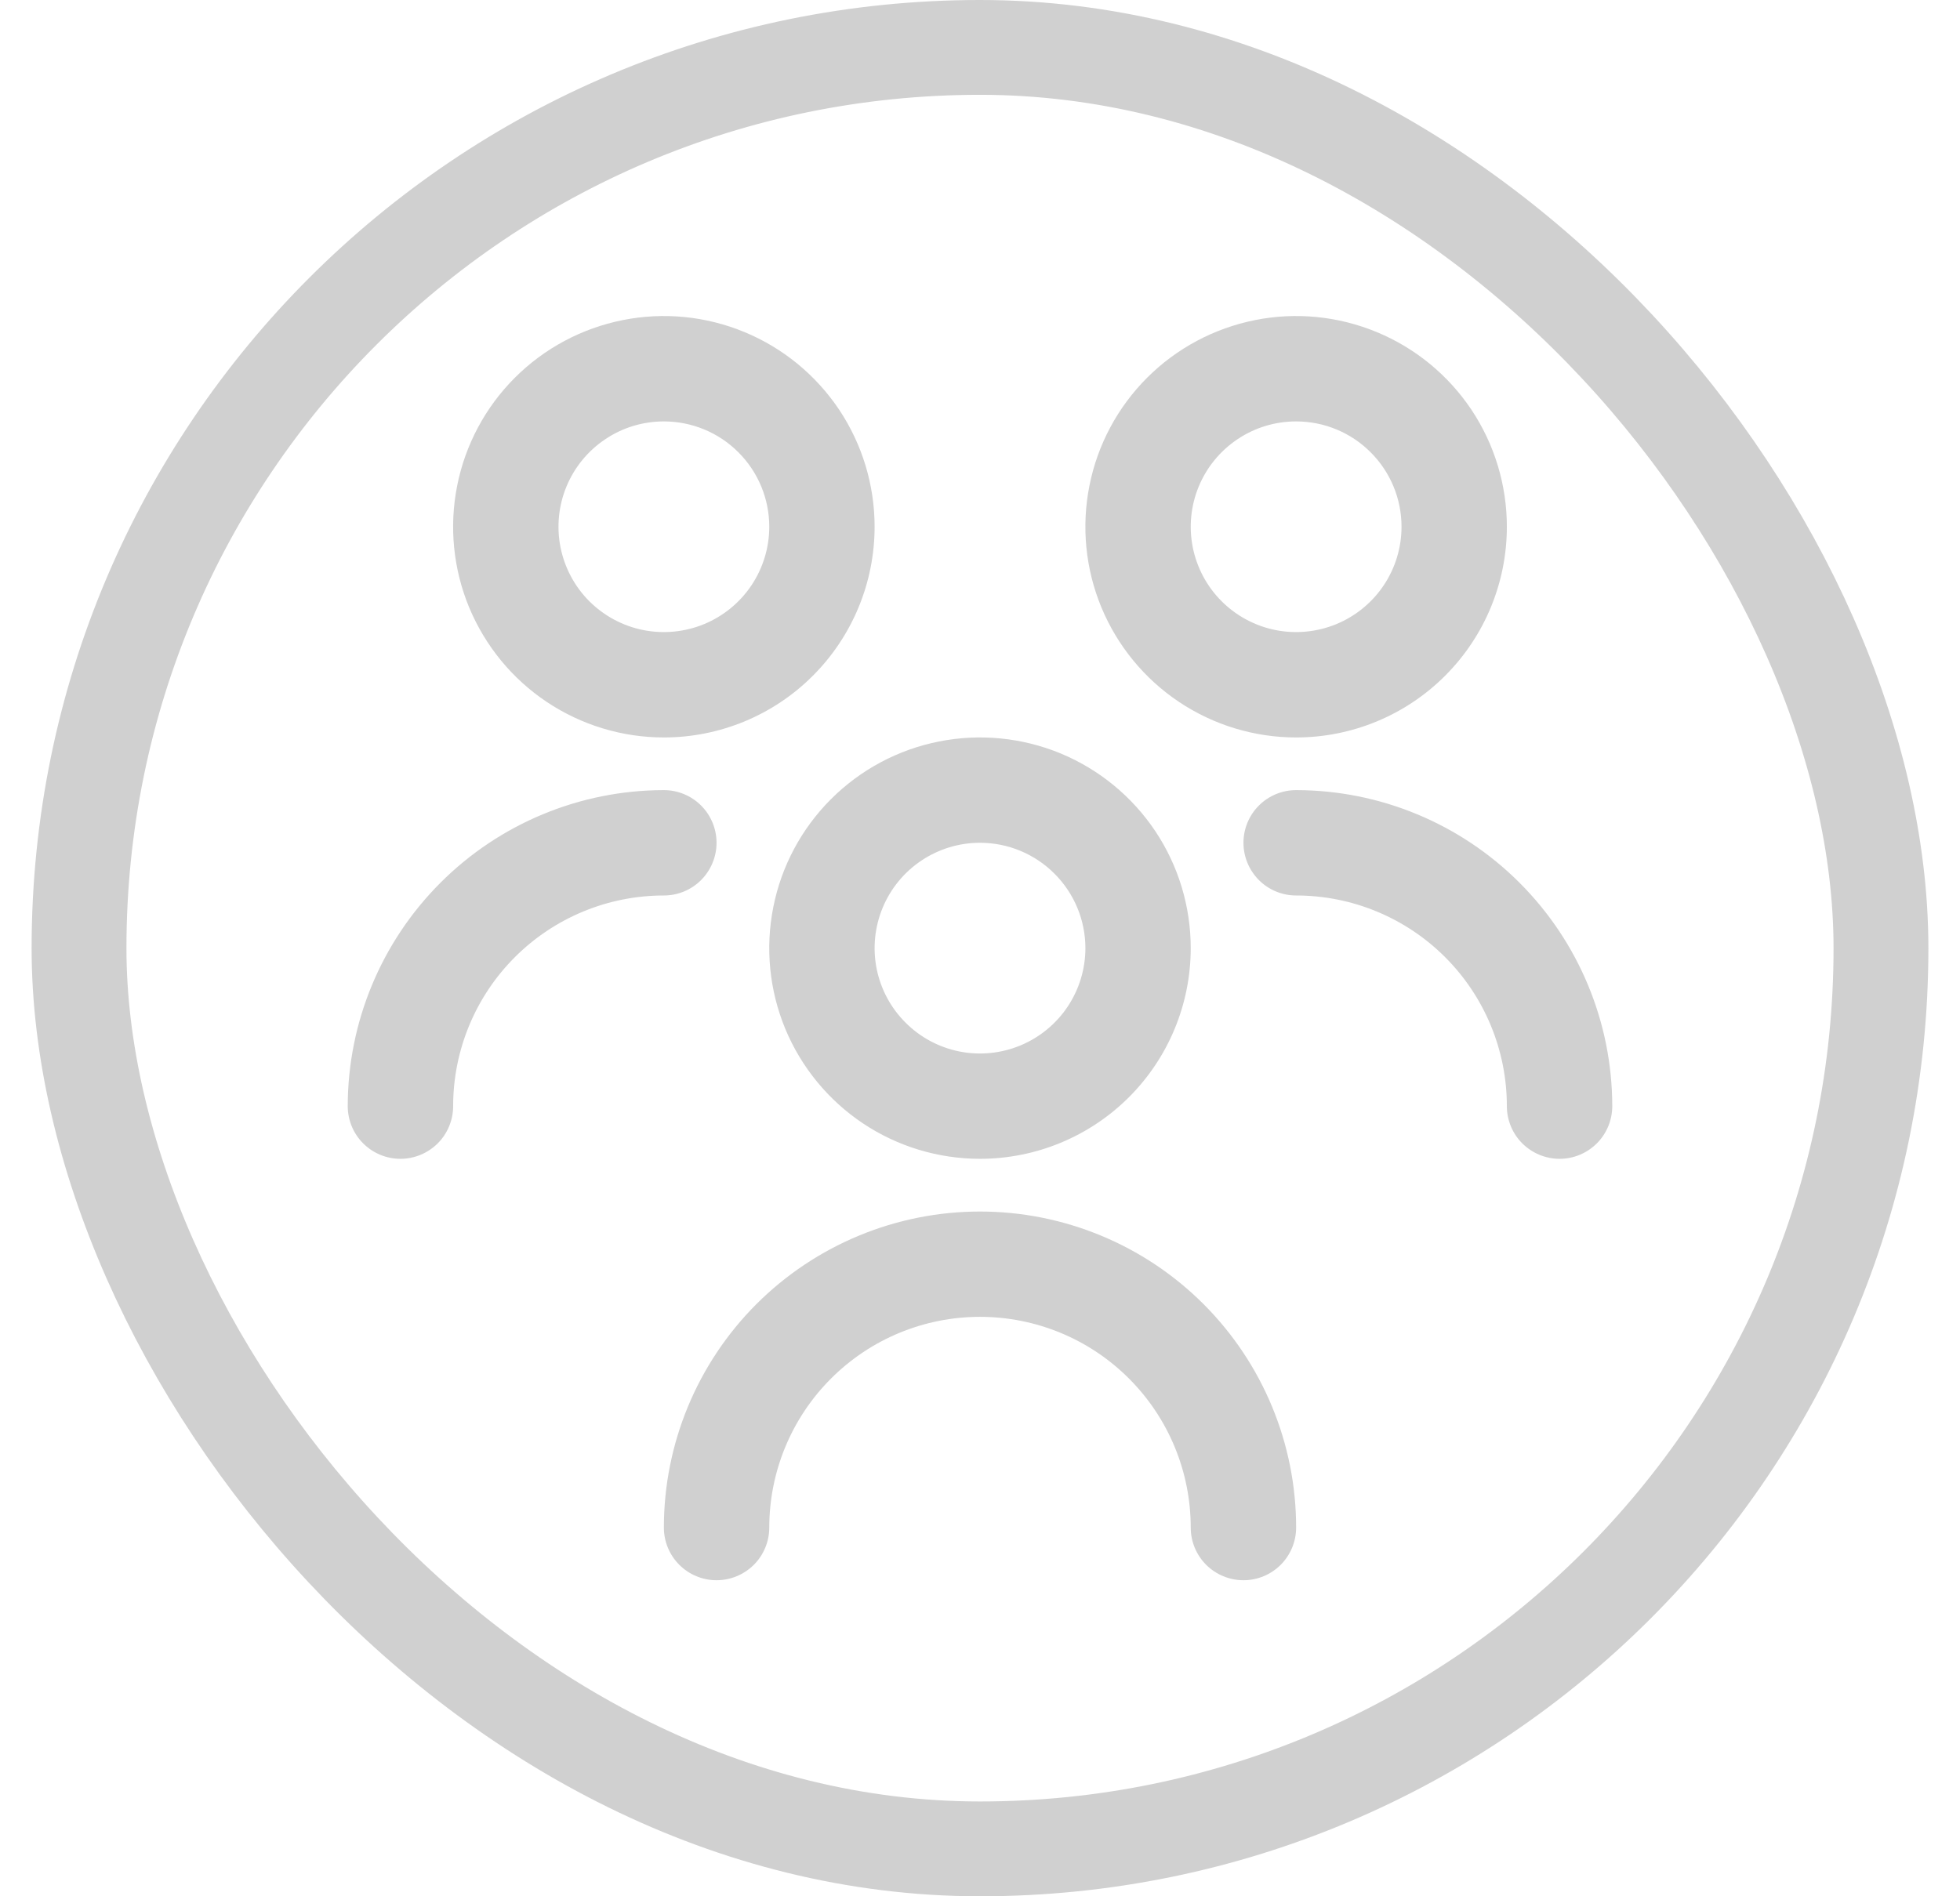
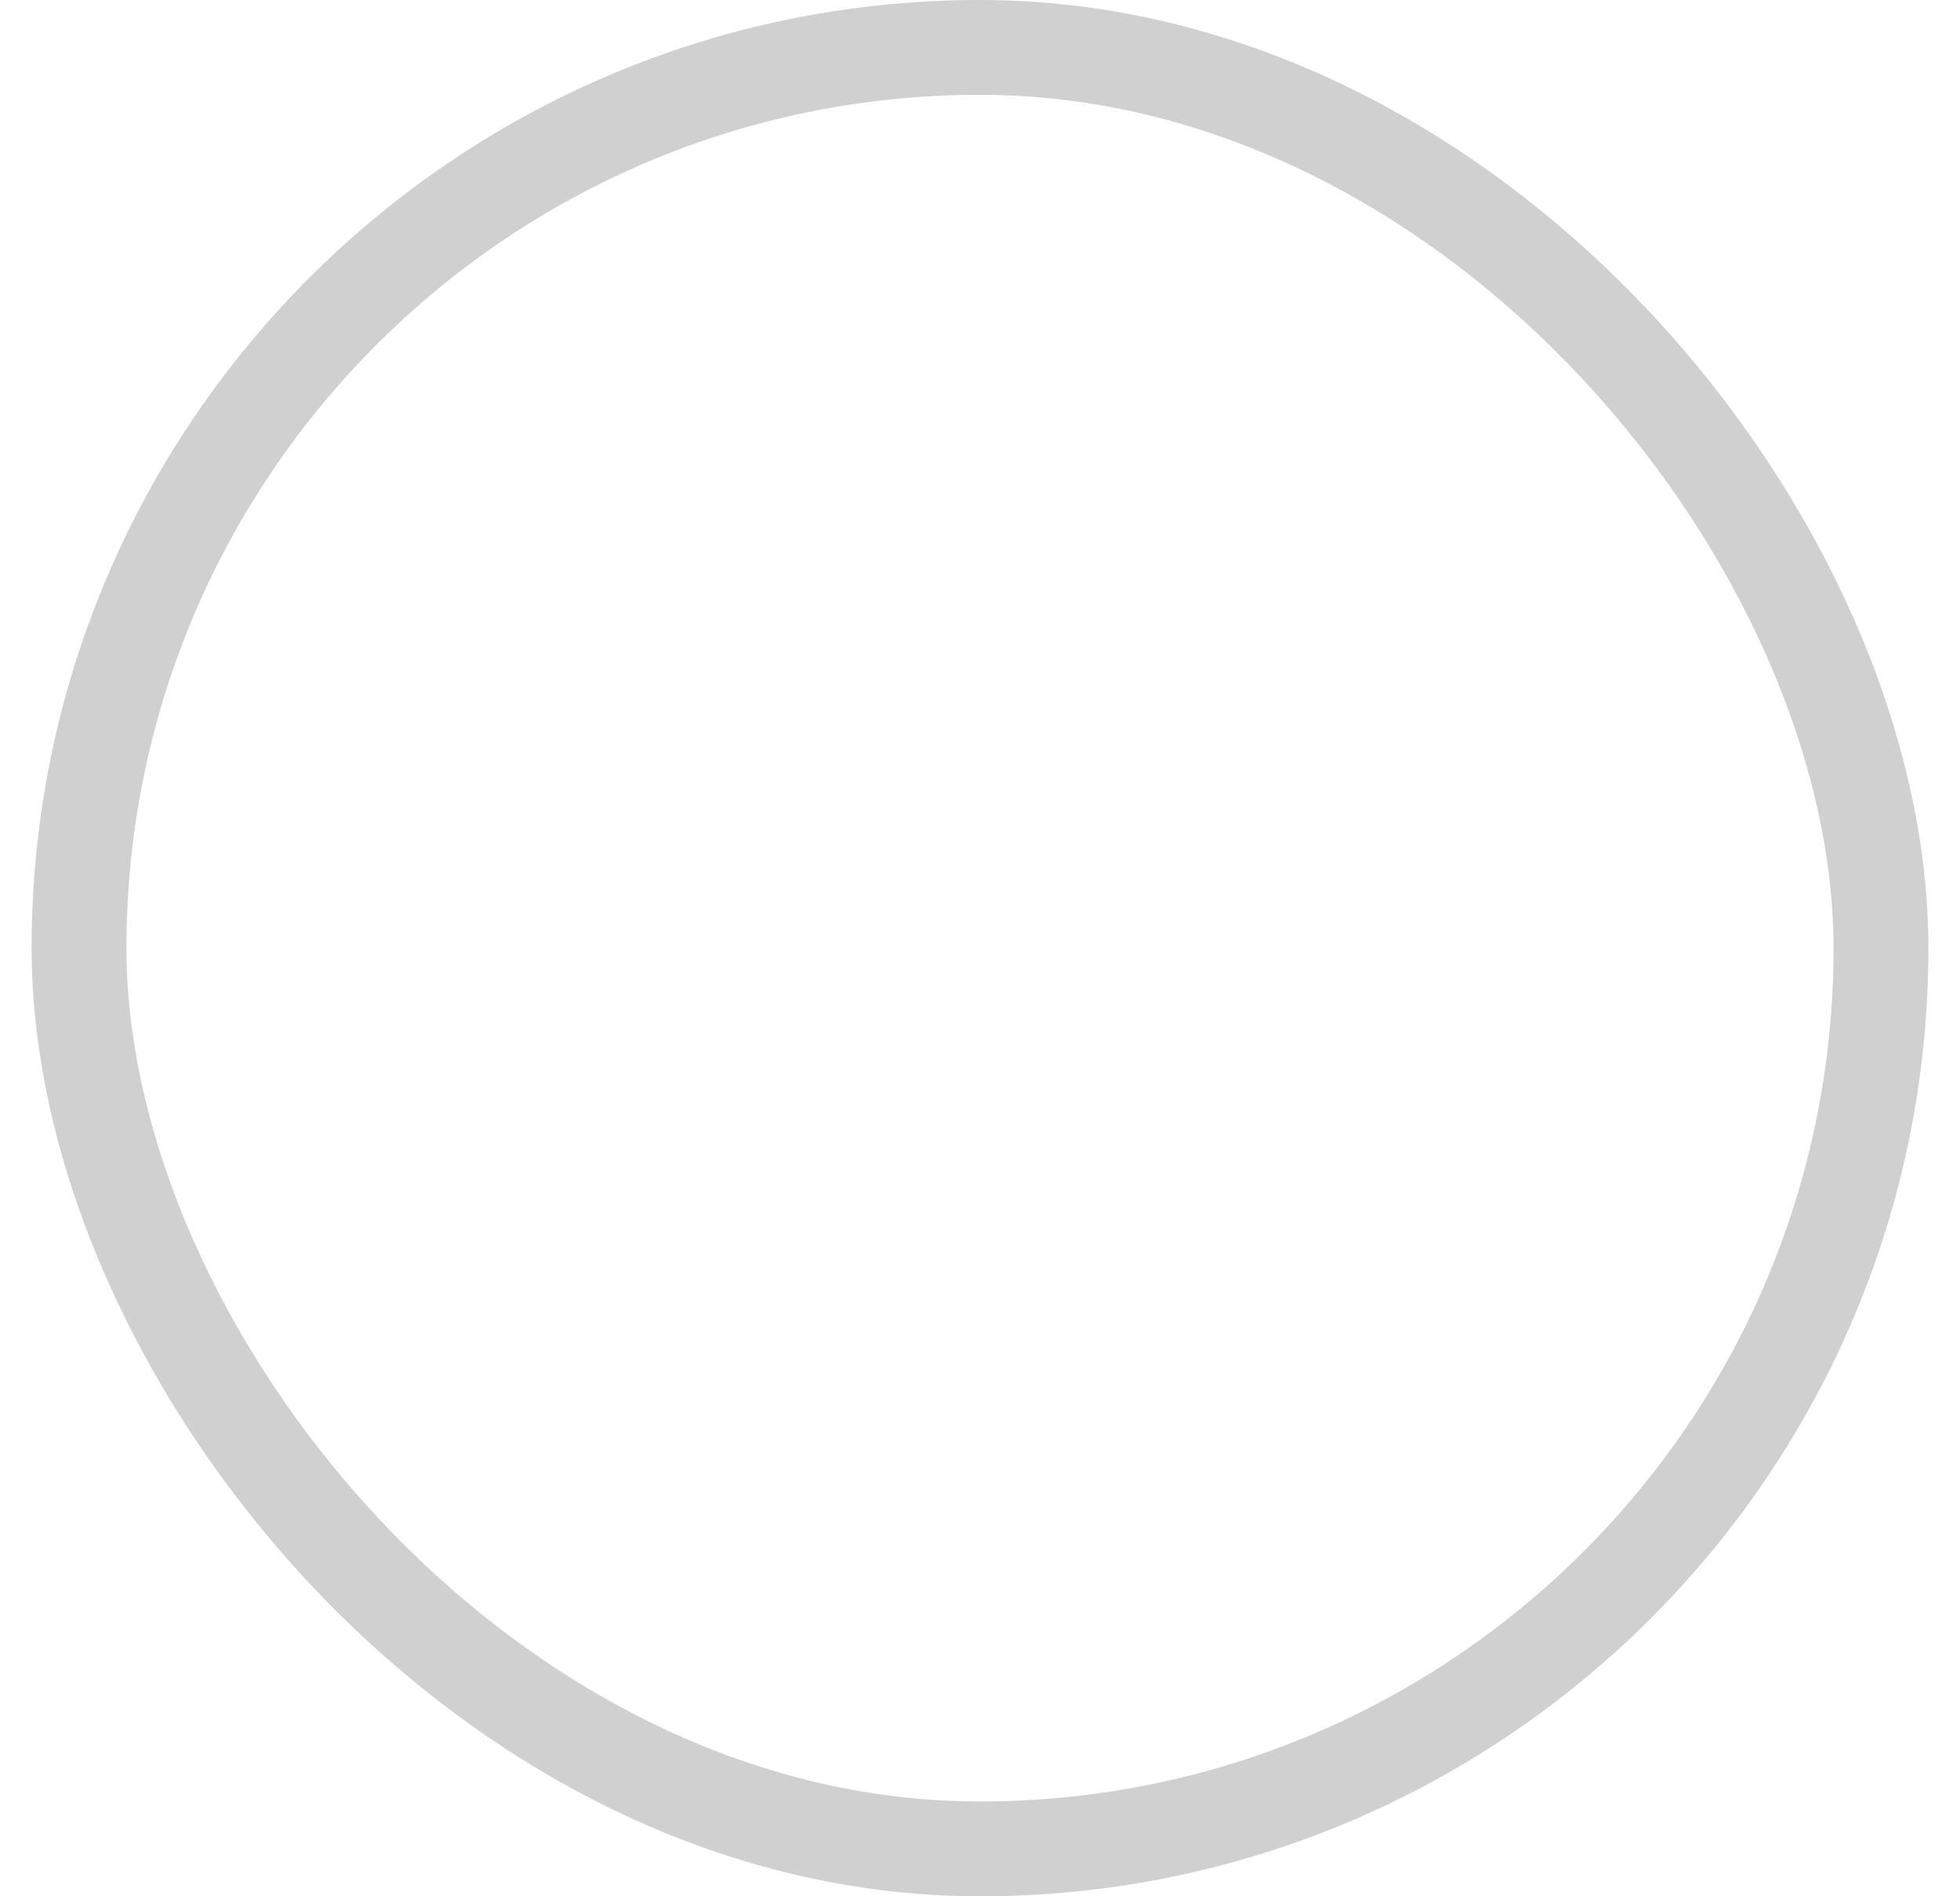
<svg xmlns="http://www.w3.org/2000/svg" width="31" height="30" viewBox="0 0 31 30" fill="none">
-   <path d="M15.5 18.333C14.841 18.333 14.196 18.138 13.648 17.772C13.1 17.405 12.673 16.885 12.42 16.276C12.168 15.666 12.102 14.996 12.231 14.35C12.359 13.703 12.677 13.109 13.143 12.643C13.609 12.177 14.203 11.859 14.85 11.731C15.496 11.602 16.166 11.668 16.776 11.92C17.385 12.173 17.905 12.6 18.272 13.148C18.638 13.696 18.833 14.341 18.833 15C18.833 15.884 18.482 16.732 17.857 17.357C17.232 17.982 16.384 18.333 15.5 18.333ZM15.5 13.333C15.17 13.333 14.848 13.431 14.574 13.614C14.3 13.797 14.086 14.058 13.96 14.362C13.834 14.667 13.801 15.002 13.865 15.325C13.93 15.649 14.088 15.945 14.322 16.178C14.555 16.412 14.851 16.57 15.175 16.635C15.498 16.699 15.833 16.666 16.138 16.54C16.442 16.414 16.703 16.2 16.886 15.926C17.069 15.652 17.167 15.33 17.167 15C17.167 14.558 16.991 14.134 16.678 13.822C16.366 13.509 15.942 13.333 15.5 13.333ZM20.5 24.167C20.5 22.841 19.973 21.569 19.035 20.631C18.098 19.694 16.826 19.167 15.5 19.167C14.174 19.167 12.902 19.694 11.964 20.631C11.027 21.569 10.5 22.841 10.5 24.167C10.5 24.388 10.588 24.6 10.744 24.756C10.9 24.912 11.112 25 11.333 25C11.554 25 11.766 24.912 11.923 24.756C12.079 24.6 12.167 24.388 12.167 24.167C12.167 23.283 12.518 22.435 13.143 21.81C13.768 21.184 14.616 20.833 15.5 20.833C16.384 20.833 17.232 21.184 17.857 21.81C18.482 22.435 18.833 23.283 18.833 24.167C18.833 24.388 18.921 24.6 19.077 24.756C19.234 24.912 19.446 25 19.667 25C19.888 25 20.1 24.912 20.256 24.756C20.412 24.6 20.5 24.388 20.5 24.167ZM20.5 11.667C19.841 11.667 19.196 11.471 18.648 11.105C18.1 10.739 17.673 10.218 17.42 9.609C17.168 9 17.102 8.33 17.231 7.683C17.359 7.036 17.677 6.442 18.143 5.976C18.609 5.51 19.203 5.193 19.85 5.064C20.496 4.935 21.166 5.001 21.776 5.254C22.385 5.506 22.905 5.933 23.272 6.481C23.638 7.03 23.833 7.674 23.833 8.333C23.833 9.217 23.482 10.065 22.857 10.69C22.232 11.316 21.384 11.667 20.5 11.667ZM20.5 6.667C20.17 6.667 19.848 6.764 19.574 6.948C19.3 7.131 19.086 7.391 18.96 7.696C18.834 8 18.801 8.335 18.865 8.658C18.93 8.982 19.088 9.279 19.322 9.512C19.555 9.745 19.852 9.904 20.175 9.968C20.498 10.032 20.833 9.999 21.138 9.873C21.442 9.747 21.703 9.533 21.886 9.259C22.069 8.985 22.167 8.663 22.167 8.333C22.167 7.891 21.991 7.467 21.678 7.155C21.366 6.842 20.942 6.667 20.5 6.667ZM25.5 17.5C25.499 16.174 24.971 14.903 24.034 13.966C23.097 13.028 21.826 12.501 20.5 12.5C20.279 12.5 20.067 12.588 19.911 12.744C19.755 12.9 19.667 13.112 19.667 13.333C19.667 13.554 19.755 13.766 19.911 13.923C20.067 14.079 20.279 14.167 20.5 14.167C21.384 14.167 22.232 14.518 22.857 15.143C23.482 15.768 23.833 16.616 23.833 17.5C23.833 17.721 23.921 17.933 24.077 18.089C24.234 18.245 24.446 18.333 24.667 18.333C24.888 18.333 25.1 18.245 25.256 18.089C25.412 17.933 25.5 17.721 25.5 17.5ZM10.5 11.667C9.841 11.667 9.196 11.471 8.648 11.105C8.1 10.739 7.673 10.218 7.42 9.609C7.168 9 7.102 8.33 7.231 7.683C7.359 7.036 7.677 6.442 8.143 5.976C8.609 5.51 9.203 5.193 9.85 5.064C10.496 4.935 11.166 5.001 11.776 5.254C12.385 5.506 12.905 5.933 13.272 6.481C13.638 7.03 13.833 7.674 13.833 8.333C13.833 9.217 13.482 10.065 12.857 10.69C12.232 11.316 11.384 11.667 10.5 11.667ZM10.5 6.667C10.17 6.667 9.848 6.764 9.574 6.948C9.3 7.131 9.086 7.391 8.96 7.696C8.834 8 8.801 8.335 8.865 8.658C8.93 8.982 9.088 9.279 9.321 9.512C9.555 9.745 9.852 9.904 10.175 9.968C10.498 10.032 10.833 9.999 11.138 9.873C11.442 9.747 11.703 9.533 11.886 9.259C12.069 8.985 12.167 8.663 12.167 8.333C12.167 7.891 11.991 7.467 11.678 7.155C11.366 6.842 10.942 6.667 10.5 6.667ZM7.167 17.5C7.167 16.616 7.518 15.768 8.143 15.143C8.768 14.518 9.616 14.167 10.5 14.167C10.721 14.167 10.933 14.079 11.089 13.923C11.245 13.766 11.333 13.554 11.333 13.333C11.333 13.112 11.245 12.9 11.089 12.744C10.933 12.588 10.721 12.5 10.5 12.5C9.174 12.501 7.903 13.028 6.966 13.966C6.029 14.903 5.501 16.174 5.5 17.5C5.5 17.721 5.588 17.933 5.744 18.089C5.9 18.245 6.112 18.333 6.333 18.333C6.554 18.333 6.766 18.245 6.923 18.089C7.079 17.933 7.167 17.721 7.167 17.5Z" fill="#D0D0D0" />
  <rect x="1.25" y="0.75" width="28.5" height="28.5" rx="14.25" stroke="#D0D0D0" stroke-width="1.5" />
</svg>